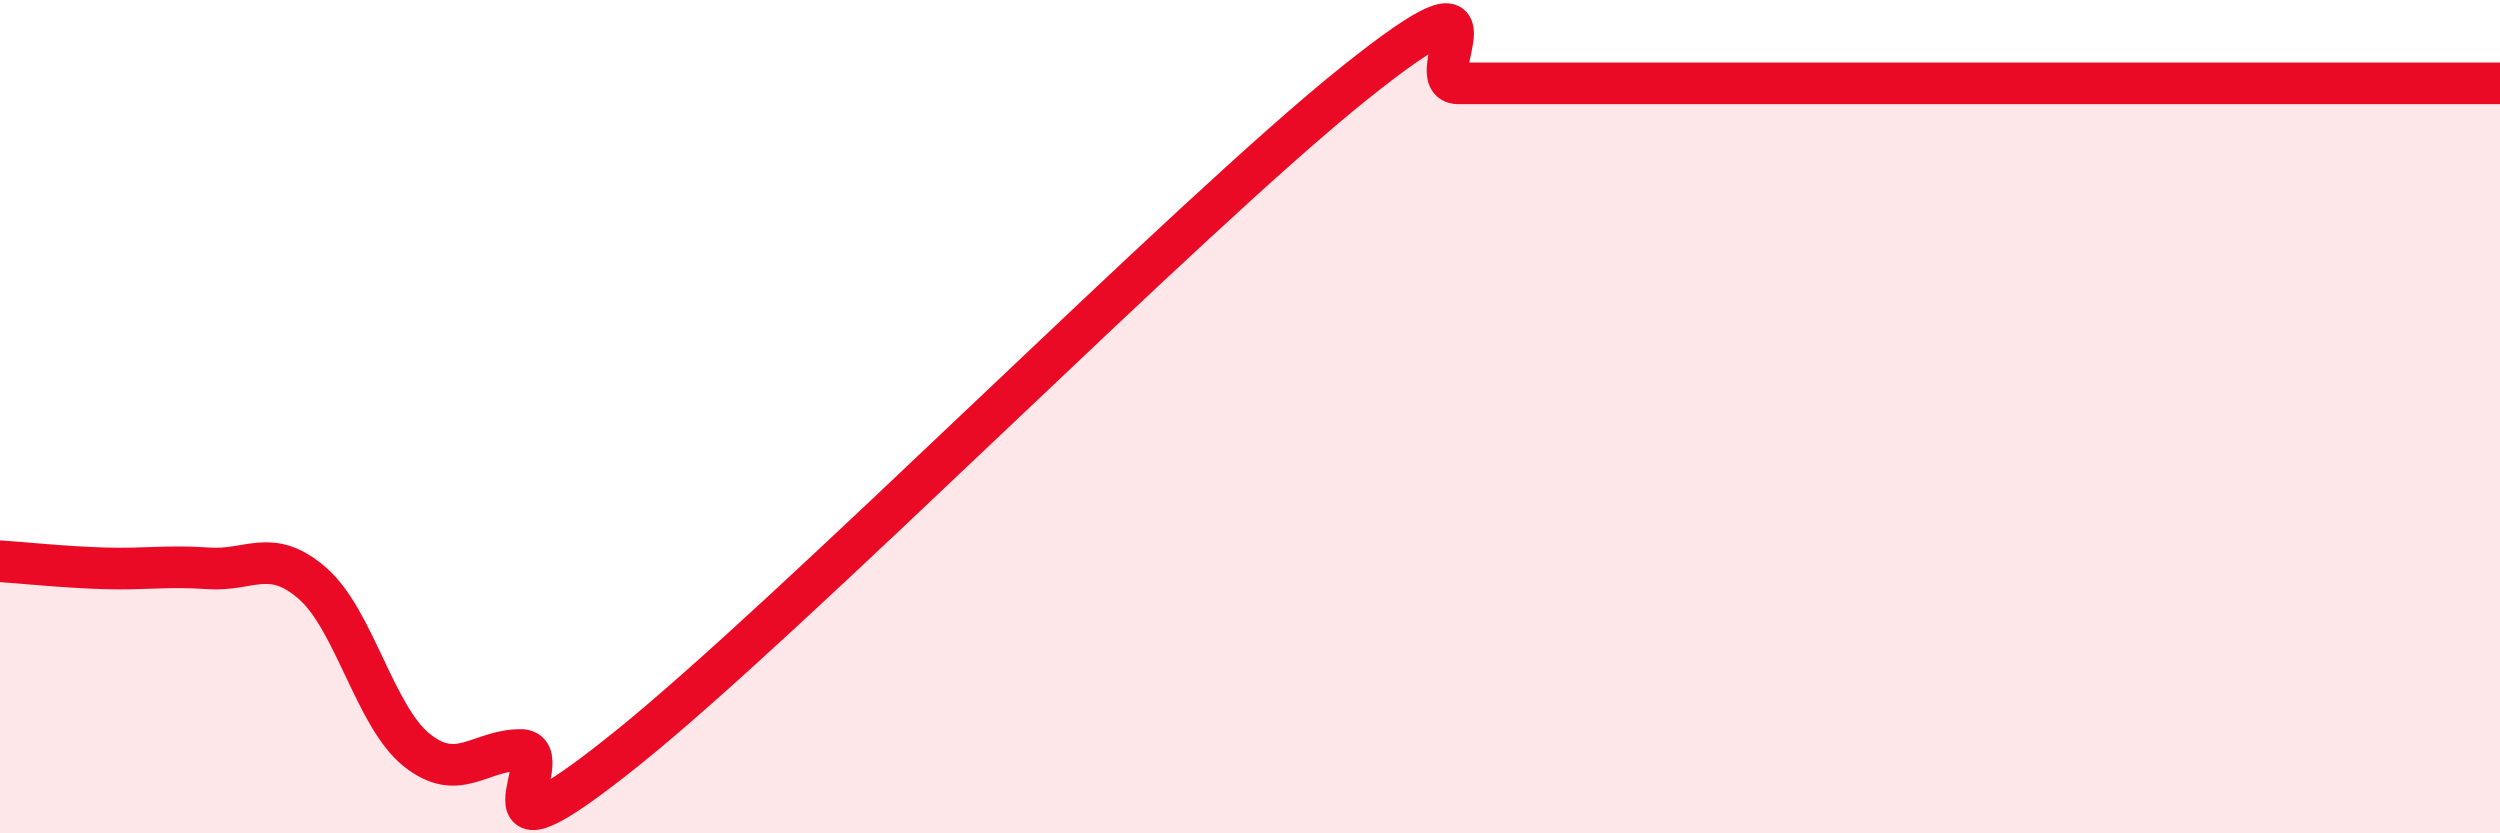
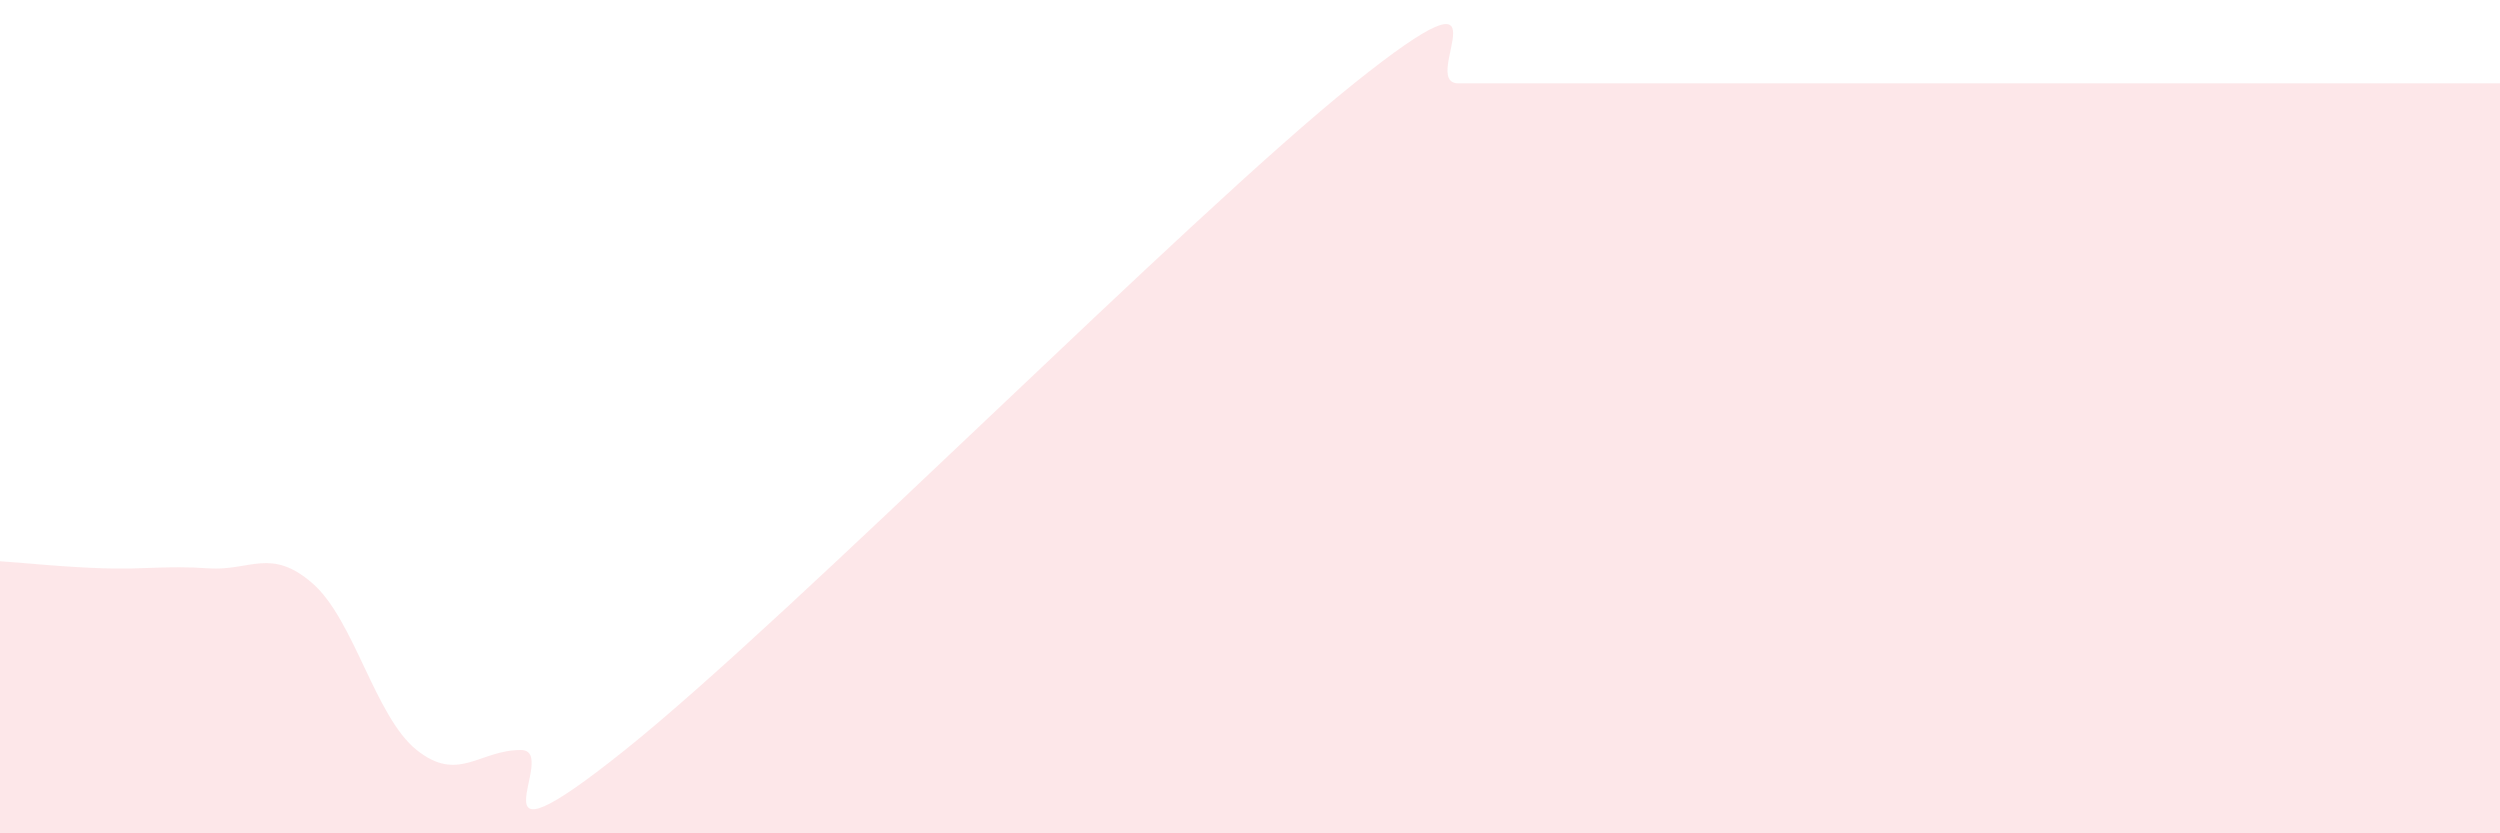
<svg xmlns="http://www.w3.org/2000/svg" width="60" height="20" viewBox="0 0 60 20">
  <path d="M 0,13.47 C 0.5,13.5 1.5,13.61 2.5,13.64 C 3.5,13.67 4,13.57 5,13.64 C 6,13.71 6.5,13.13 7.5,14 C 8.5,14.87 9,17.2 10,18 C 11,18.8 11.5,18 12.5,18 C 13.5,18 11,21.2 15,18 C 19,14.8 28.5,5.2 32.5,2 C 36.5,-1.2 34,2 35,2 C 36,2 36.5,2 37.5,2 C 38.5,2 39,2 40,2 C 41,2 41.5,2 42.5,2 C 43.5,2 44,2 45,2 C 46,2 46.5,2 47.5,2 C 48.5,2 49,2 50,2 C 51,2 51.5,2 52.5,2 C 53.5,2 53.5,2 55,2 C 56.5,2 59,2 60,2L60 20L0 20Z" fill="#EB0A25" opacity="0.1" stroke-linecap="round" stroke-linejoin="round" />
-   <path d="M 0,13.47 C 0.5,13.5 1.5,13.61 2.5,13.64 C 3.5,13.67 4,13.57 5,13.64 C 6,13.71 6.5,13.13 7.5,14 C 8.5,14.87 9,17.2 10,18 C 11,18.8 11.5,18 12.5,18 C 13.5,18 11,21.2 15,18 C 19,14.8 28.5,5.2 32.5,2 C 36.5,-1.2 34,2 35,2 C 36,2 36.5,2 37.5,2 C 38.5,2 39,2 40,2 C 41,2 41.5,2 42.5,2 C 43.5,2 44,2 45,2 C 46,2 46.5,2 47.5,2 C 48.5,2 49,2 50,2 C 51,2 51.5,2 52.5,2 C 53.5,2 53.5,2 55,2 C 56.5,2 59,2 60,2" stroke="#EB0A25" stroke-width="1" fill="none" stroke-linecap="round" stroke-linejoin="round" />
</svg>